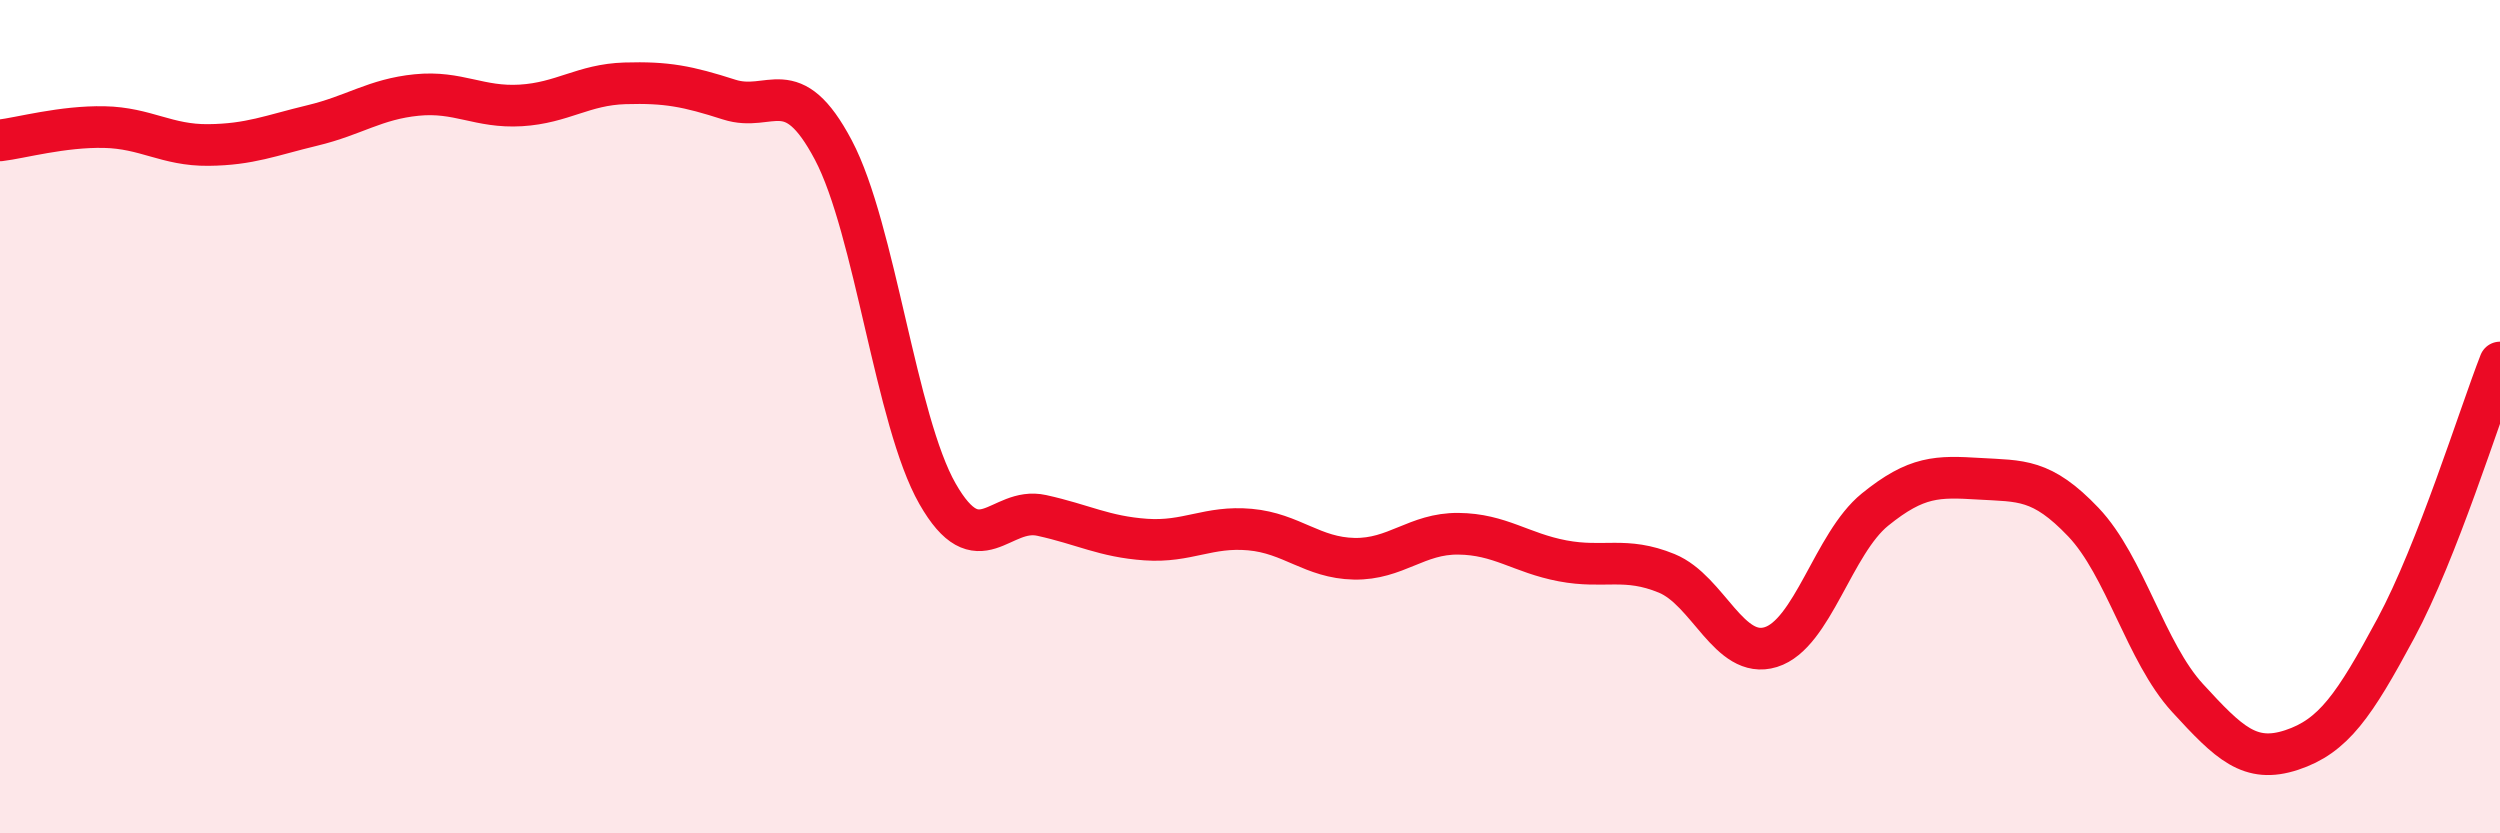
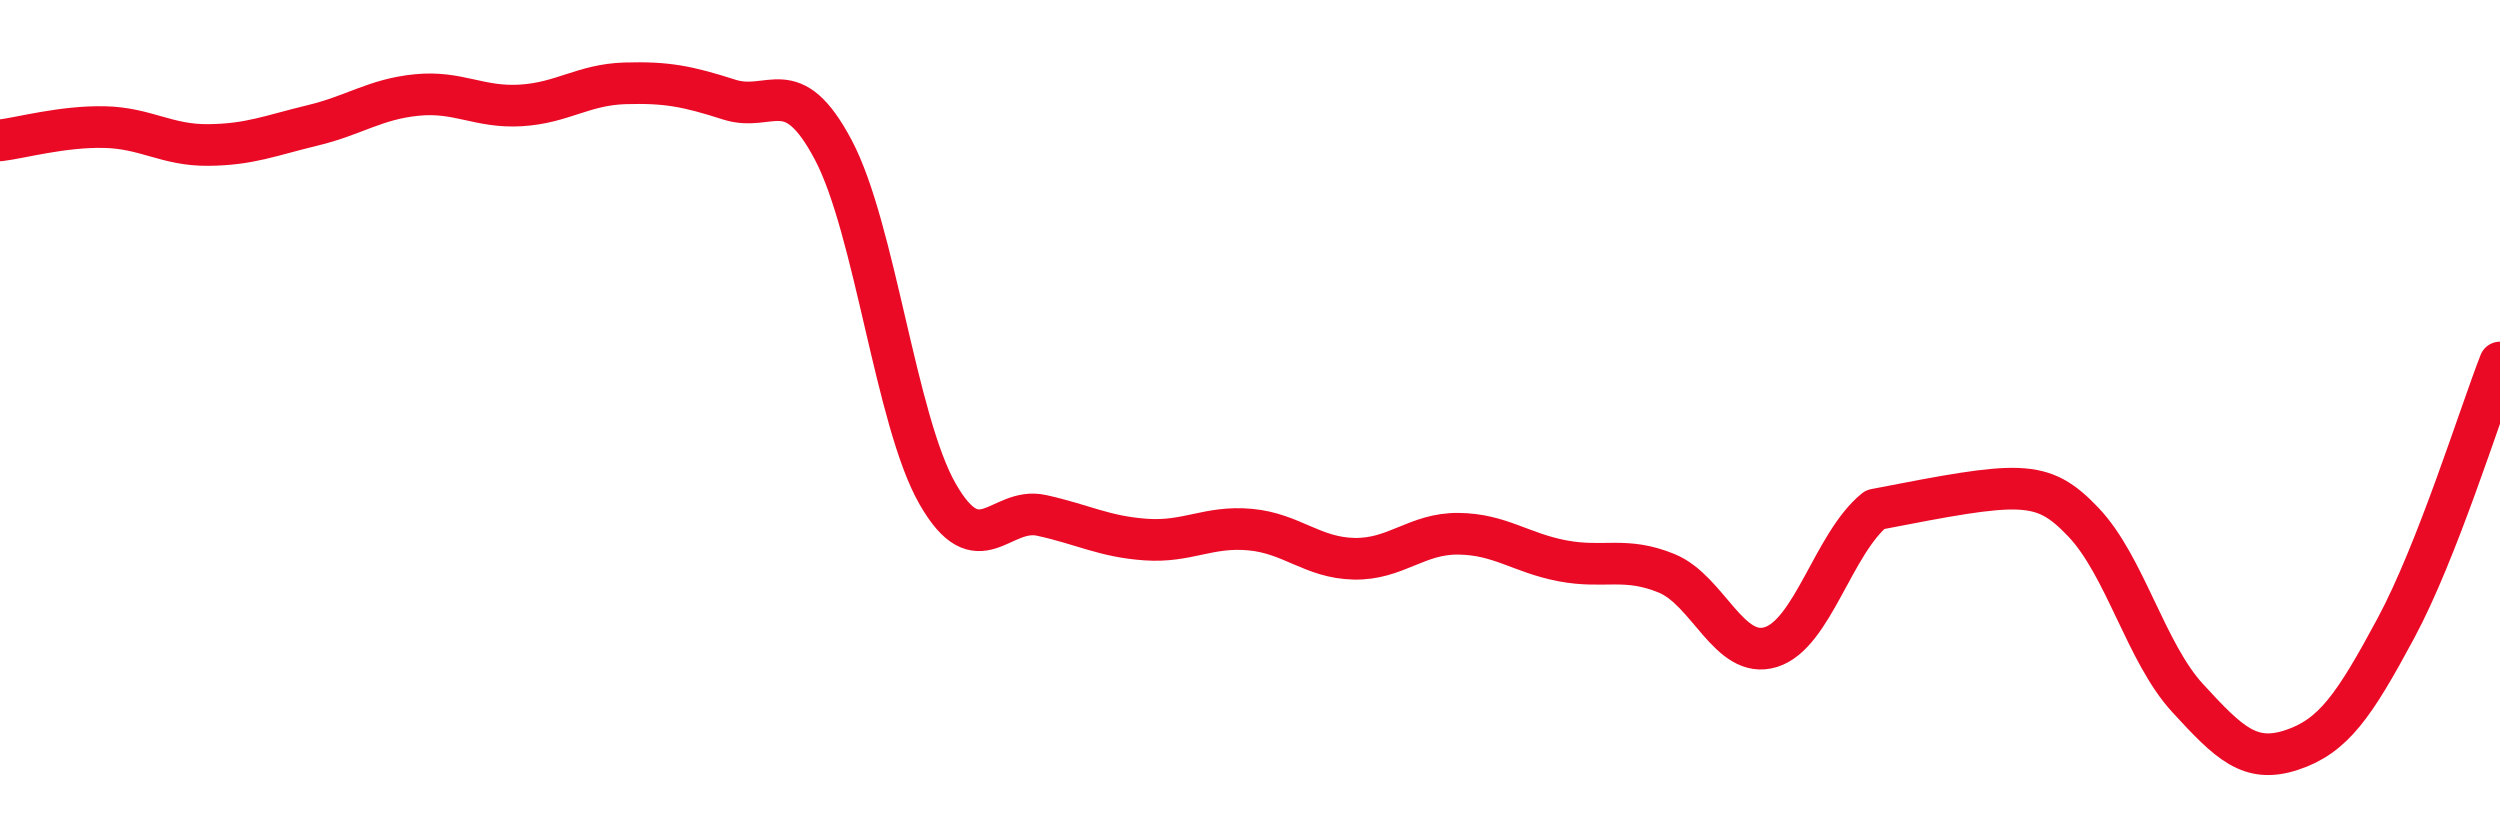
<svg xmlns="http://www.w3.org/2000/svg" width="60" height="20" viewBox="0 0 60 20">
-   <path d="M 0,3.37 C 0.5,3.31 1.5,3.03 2.5,3.05 C 3.5,3.07 4,3.49 5,3.48 C 6,3.47 6.5,3.25 7.5,3.01 C 8.5,2.77 9,2.38 10,2.28 C 11,2.18 11.5,2.59 12.5,2.53 C 13.5,2.47 14,2.03 15,2 C 16,1.97 16.5,2.07 17.5,2.39 C 18.5,2.71 19,1.71 20,3.6 C 21,5.49 21.5,10.1 22.5,11.85 C 23.5,13.6 24,12.15 25,12.37 C 26,12.59 26.5,12.88 27.5,12.95 C 28.5,13.02 29,12.62 30,12.71 C 31,12.8 31.5,13.39 32.5,13.41 C 33.5,13.43 34,12.8 35,12.81 C 36,12.82 36.5,13.27 37.5,13.46 C 38.5,13.65 39,13.35 40,13.76 C 41,14.17 41.5,15.84 42.5,15.53 C 43.5,15.22 44,13.04 45,12.23 C 46,11.42 46.5,11.43 47.5,11.49 C 48.5,11.55 49,11.48 50,12.53 C 51,13.58 51.5,15.66 52.5,16.75 C 53.5,17.84 54,18.33 55,18 C 56,17.67 56.5,16.94 57.5,15.08 C 58.5,13.22 59.5,9.98 60,8.7L60 20L0 20Z" fill="#EB0A25" opacity="0.1" stroke-linecap="round" stroke-linejoin="round" />
-   <path d="M 0,3.37 C 0.5,3.31 1.5,3.03 2.5,3.05 C 3.5,3.07 4,3.49 5,3.48 C 6,3.47 6.5,3.25 7.5,3.01 C 8.5,2.77 9,2.38 10,2.28 C 11,2.18 11.5,2.59 12.5,2.53 C 13.5,2.47 14,2.03 15,2 C 16,1.97 16.5,2.07 17.5,2.39 C 18.5,2.71 19,1.71 20,3.6 C 21,5.49 21.5,10.1 22.5,11.85 C 23.5,13.6 24,12.15 25,12.37 C 26,12.59 26.5,12.88 27.5,12.95 C 28.5,13.02 29,12.62 30,12.71 C 31,12.8 31.5,13.39 32.5,13.41 C 33.5,13.43 34,12.8 35,12.81 C 36,12.82 36.5,13.27 37.5,13.46 C 38.5,13.65 39,13.35 40,13.76 C 41,14.17 41.5,15.84 42.5,15.53 C 43.5,15.22 44,13.04 45,12.23 C 46,11.42 46.5,11.43 47.5,11.49 C 48.5,11.55 49,11.48 50,12.53 C 51,13.58 51.5,15.66 52.5,16.75 C 53.5,17.84 54,18.33 55,18 C 56,17.67 56.5,16.94 57.5,15.08 C 58.5,13.22 59.5,9.98 60,8.7" stroke="#EB0A25" stroke-width="1" fill="none" stroke-linecap="round" stroke-linejoin="round" />
+   <path d="M 0,3.37 C 0.5,3.31 1.5,3.03 2.5,3.05 C 3.5,3.07 4,3.49 5,3.48 C 6,3.47 6.5,3.25 7.5,3.01 C 8.5,2.77 9,2.38 10,2.28 C 11,2.18 11.5,2.59 12.5,2.53 C 13.5,2.47 14,2.03 15,2 C 16,1.97 16.5,2.07 17.5,2.39 C 18.5,2.71 19,1.71 20,3.6 C 21,5.49 21.5,10.1 22.5,11.85 C 23.5,13.6 24,12.15 25,12.37 C 26,12.59 26.5,12.88 27.5,12.95 C 28.5,13.02 29,12.62 30,12.71 C 31,12.8 31.5,13.39 32.5,13.41 C 33.5,13.43 34,12.8 35,12.81 C 36,12.82 36.5,13.27 37.5,13.46 C 38.5,13.65 39,13.35 40,13.76 C 41,14.17 41.5,15.84 42.5,15.53 C 43.5,15.22 44,13.04 45,12.23 C 48.5,11.55 49,11.48 50,12.53 C 51,13.58 51.5,15.66 52.5,16.75 C 53.5,17.84 54,18.33 55,18 C 56,17.67 56.5,16.94 57.5,15.08 C 58.5,13.22 59.5,9.98 60,8.7" stroke="#EB0A25" stroke-width="1" fill="none" stroke-linecap="round" stroke-linejoin="round" />
</svg>